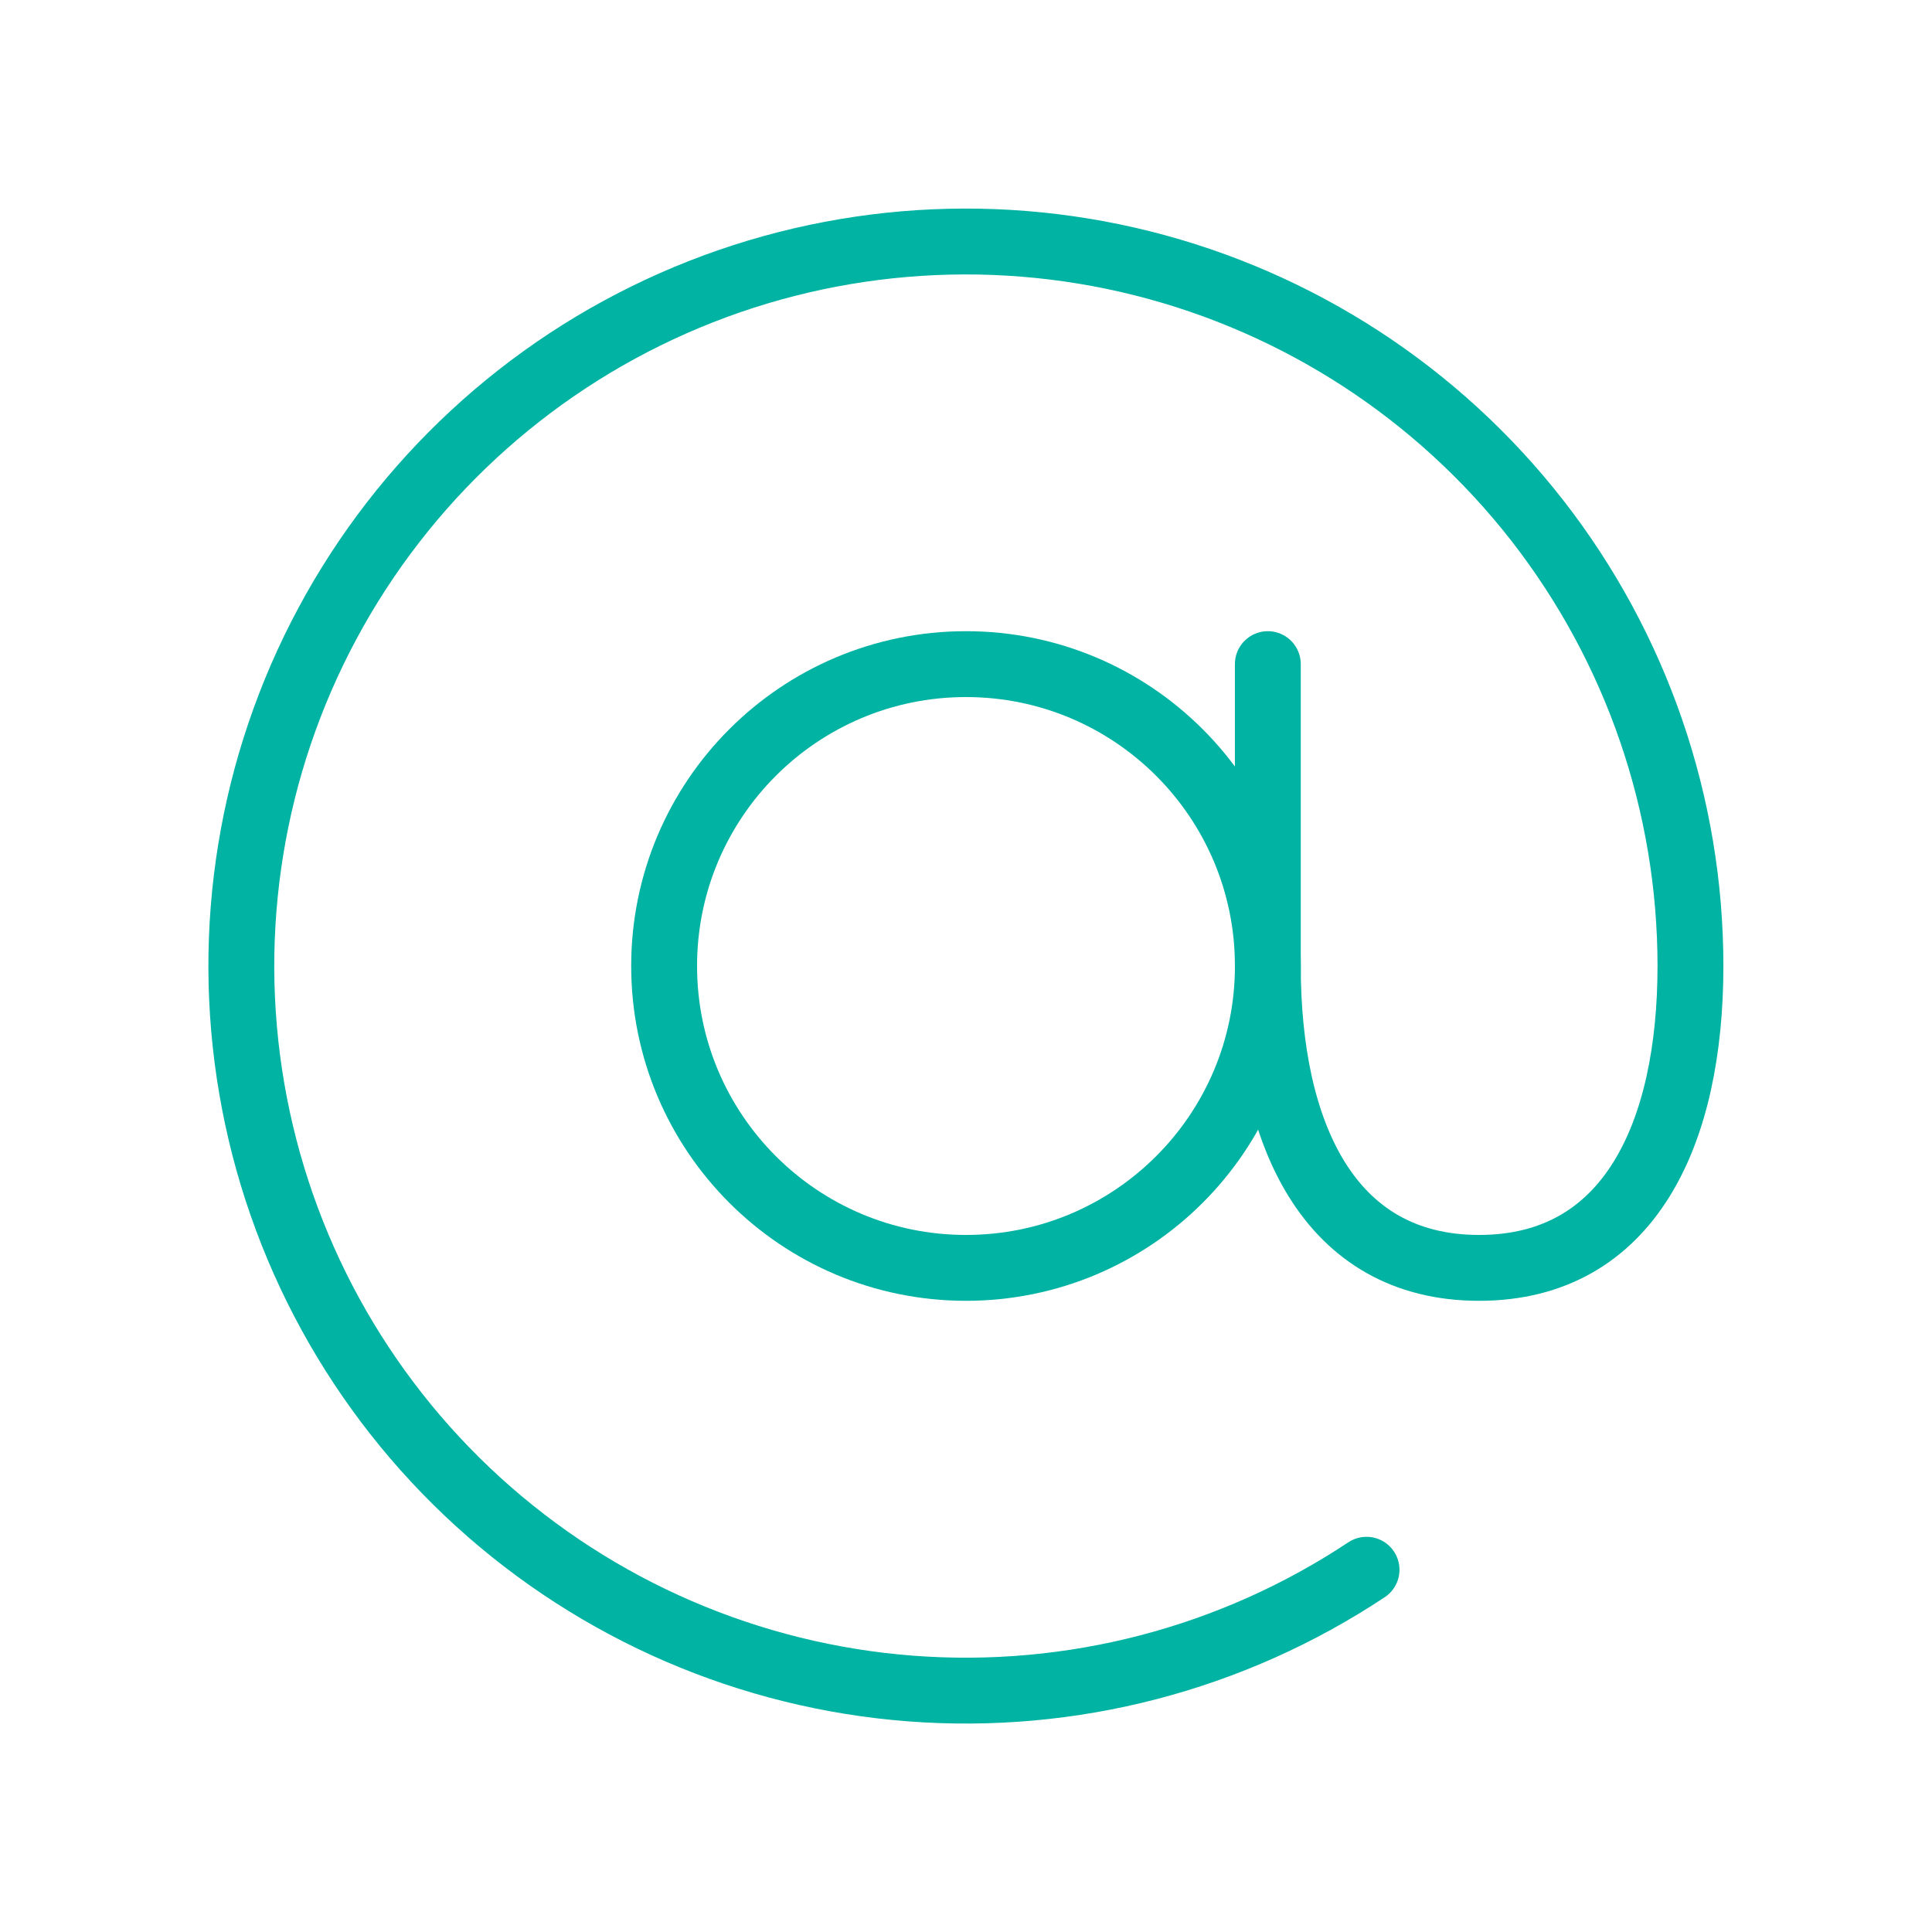
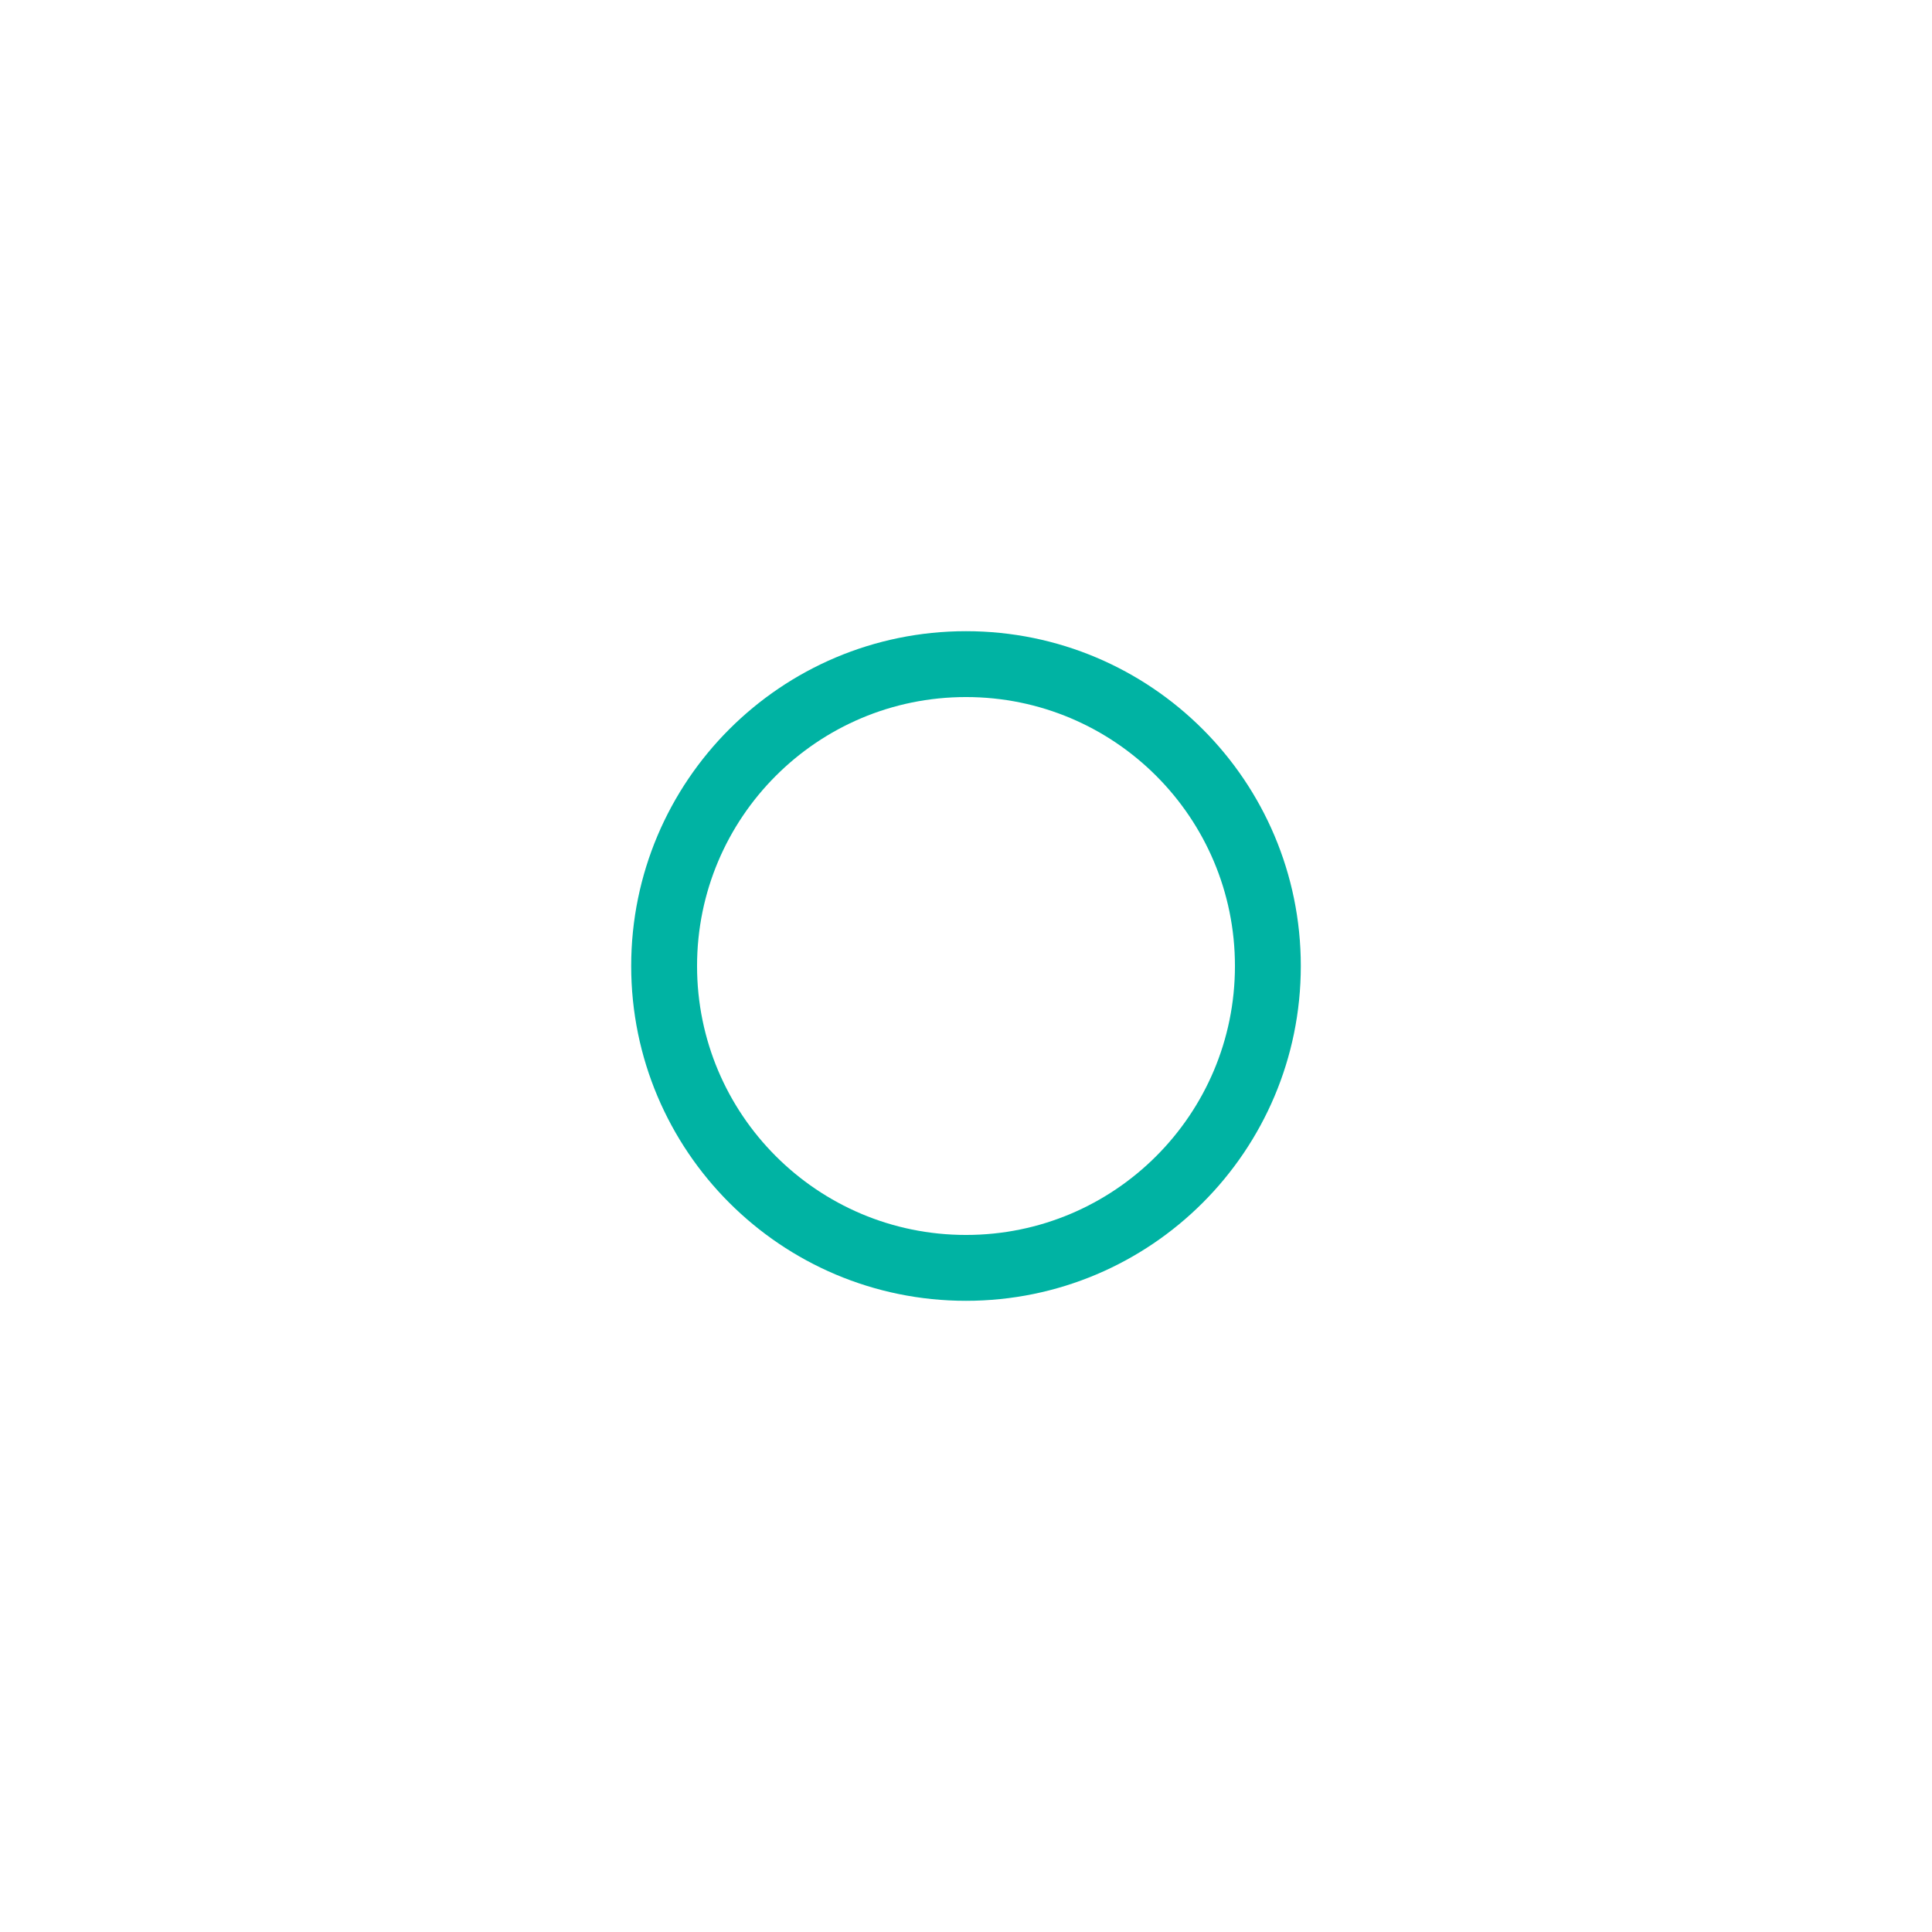
<svg xmlns="http://www.w3.org/2000/svg" width="44" height="44" viewBox="0 0 44 44" fill="none">
  <path d="M22 28.875C25.797 28.875 28.875 25.797 28.875 22C28.875 18.203 25.797 15.125 22 15.125C18.203 15.125 15.125 18.203 15.125 22C15.125 25.797 18.203 28.875 22 28.875Z" stroke="#00B3A3" stroke-width="1.5" stroke-linecap="round" stroke-linejoin="round" />
-   <path d="M31.122 35.75C28.059 37.783 24.405 38.735 20.739 38.455C17.073 38.174 13.606 36.678 10.887 34.202C8.169 31.727 6.355 28.415 5.734 24.791C5.112 21.168 5.718 17.44 7.456 14.201C9.194 10.961 11.965 8.394 15.327 6.908C18.69 5.422 22.453 5.102 26.018 5.997C29.584 6.893 32.749 8.954 35.01 11.853C37.27 14.752 38.499 18.323 38.499 22C38.499 25.797 37.124 28.875 33.686 28.875C30.249 28.875 28.874 25.797 28.874 22V15.125" stroke="#00B3A3" stroke-width="1.5" stroke-linecap="round" stroke-linejoin="round" />
</svg>